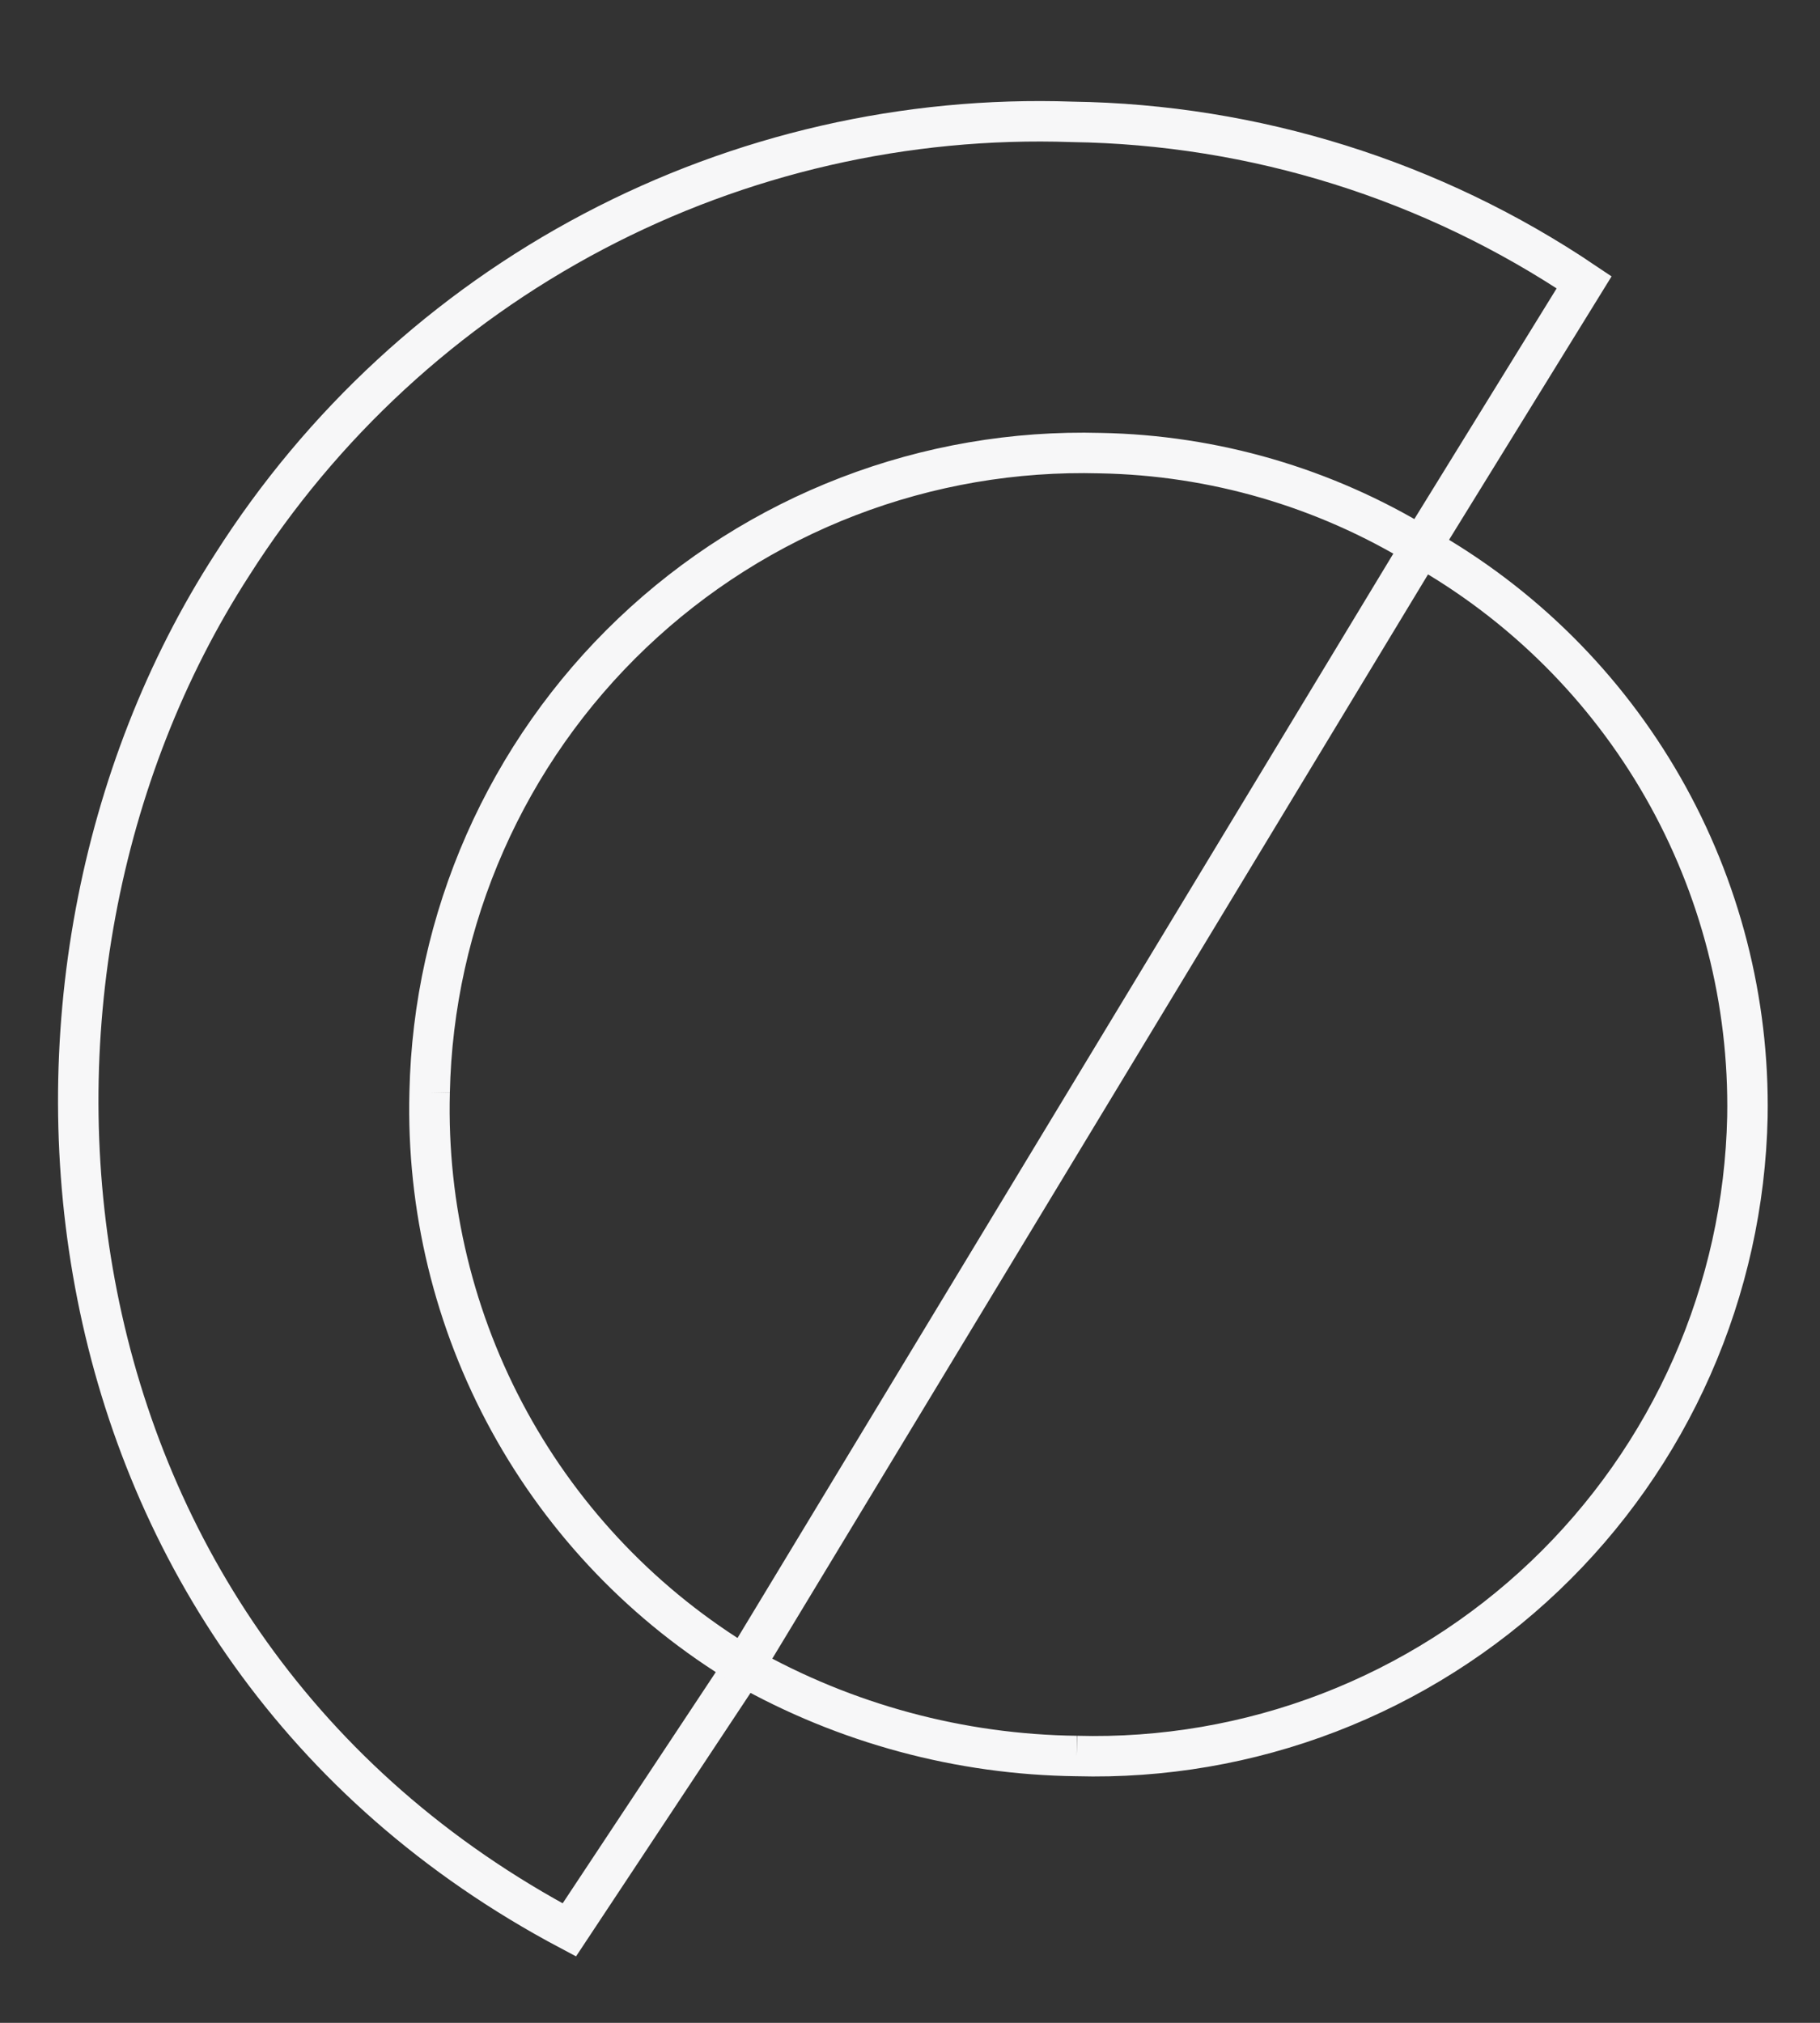
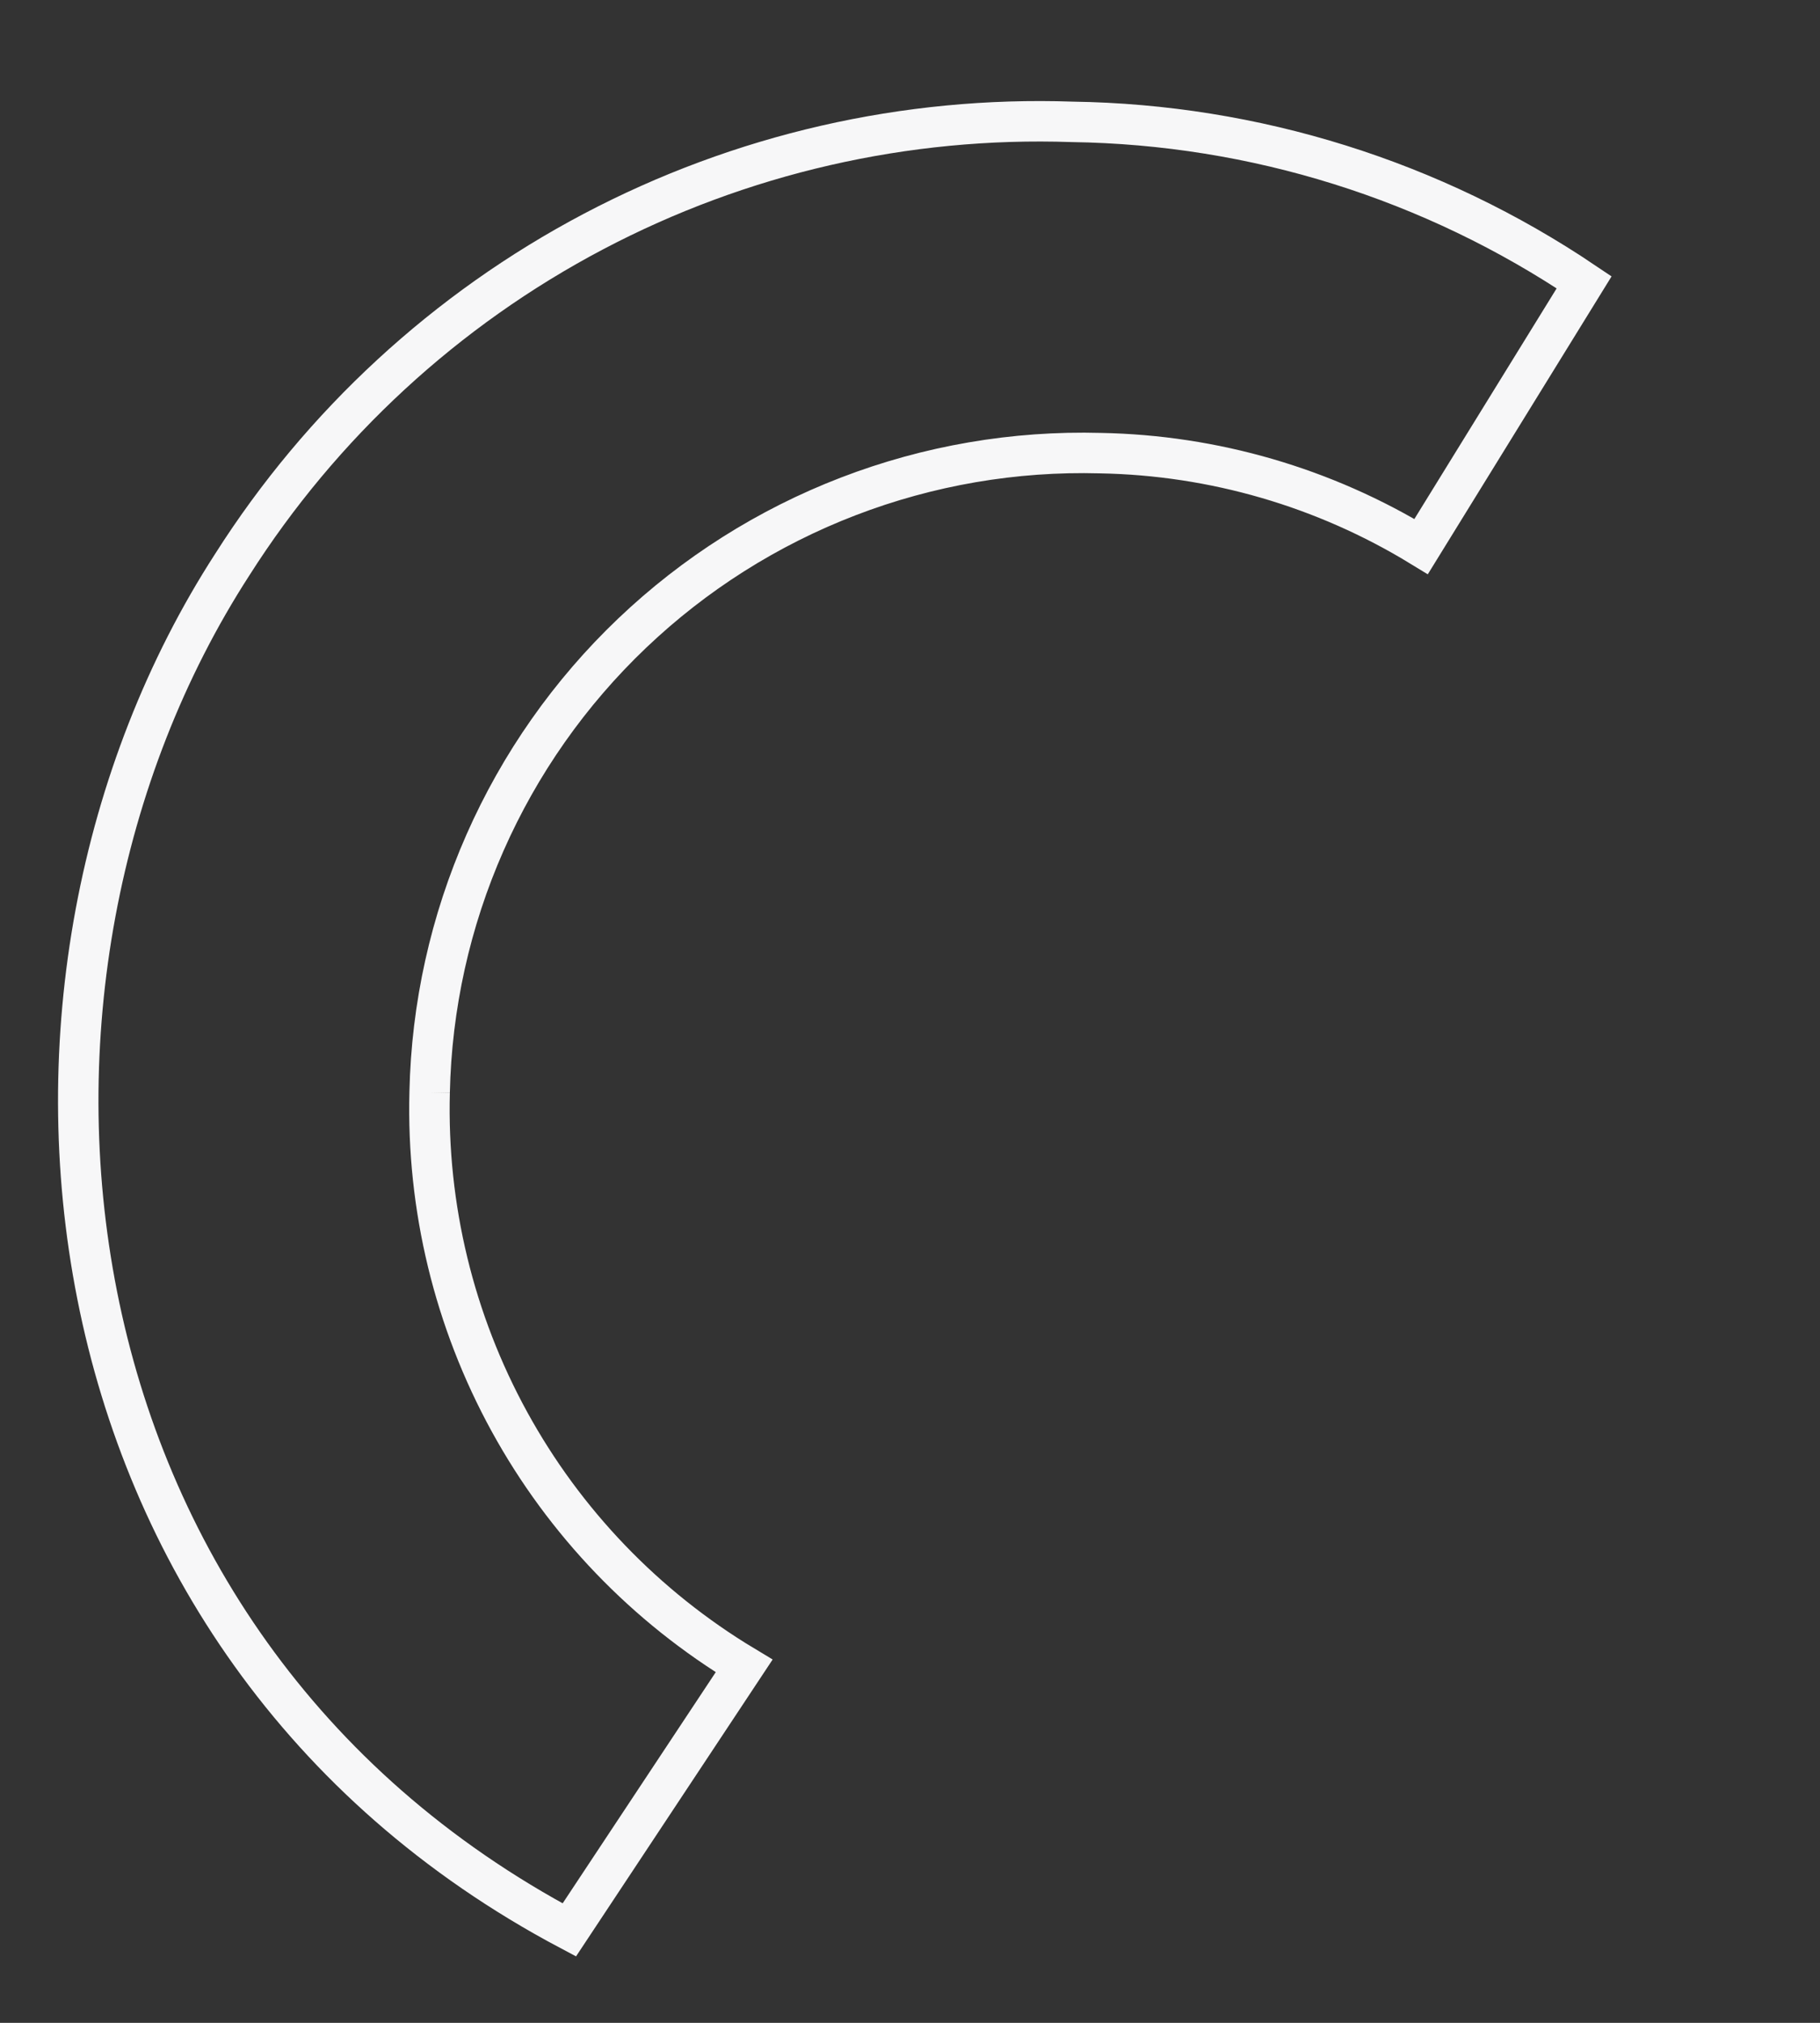
<svg xmlns="http://www.w3.org/2000/svg" width="180" height="200" viewBox="0 0 180 200" fill="none">
  <rect x="0" y="0" width="180" height="200" fill="#333333" stroke="none" />
  <path d="M42.492 108.006C42.672 99.492 44.534 91.098 47.971 83.307C51.407 75.515 56.35 68.48 62.516 62.606C68.681 56.732 75.947 52.135 83.896 49.08C91.845 46.024 100.319 44.57 108.832 44.802C120.038 45.006 130.987 48.194 140.552 54.038L156.674 27.913C141.69 17.817 124.089 12.304 106.023 12.048C89.566 11.482 73.246 15.223 58.679 22.901C44.112 30.58 31.803 41.929 22.97 55.826C-3.59 96.909 2.805 162.434 56.305 190.813L73.595 164.713C63.856 158.858 55.846 150.524 50.382 140.562C44.917 130.599 42.195 119.365 42.492 108.006" stroke="#F7F7F8" stroke-width="4" />
-   <path d="M106.481 173.618C114.993 173.85 123.468 172.396 131.416 169.341C139.365 166.285 146.631 161.688 152.797 155.814C158.962 149.94 163.905 142.905 167.342 135.113C170.778 127.322 172.64 118.928 172.821 110.414C173.016 98.986 170.12 87.717 164.438 77.799C158.756 67.881 150.5 59.683 140.542 54.071L73.585 164.747C83.628 170.427 94.943 173.479 106.481 173.618" stroke="#F7F7F8" stroke-width="4" />
</svg>